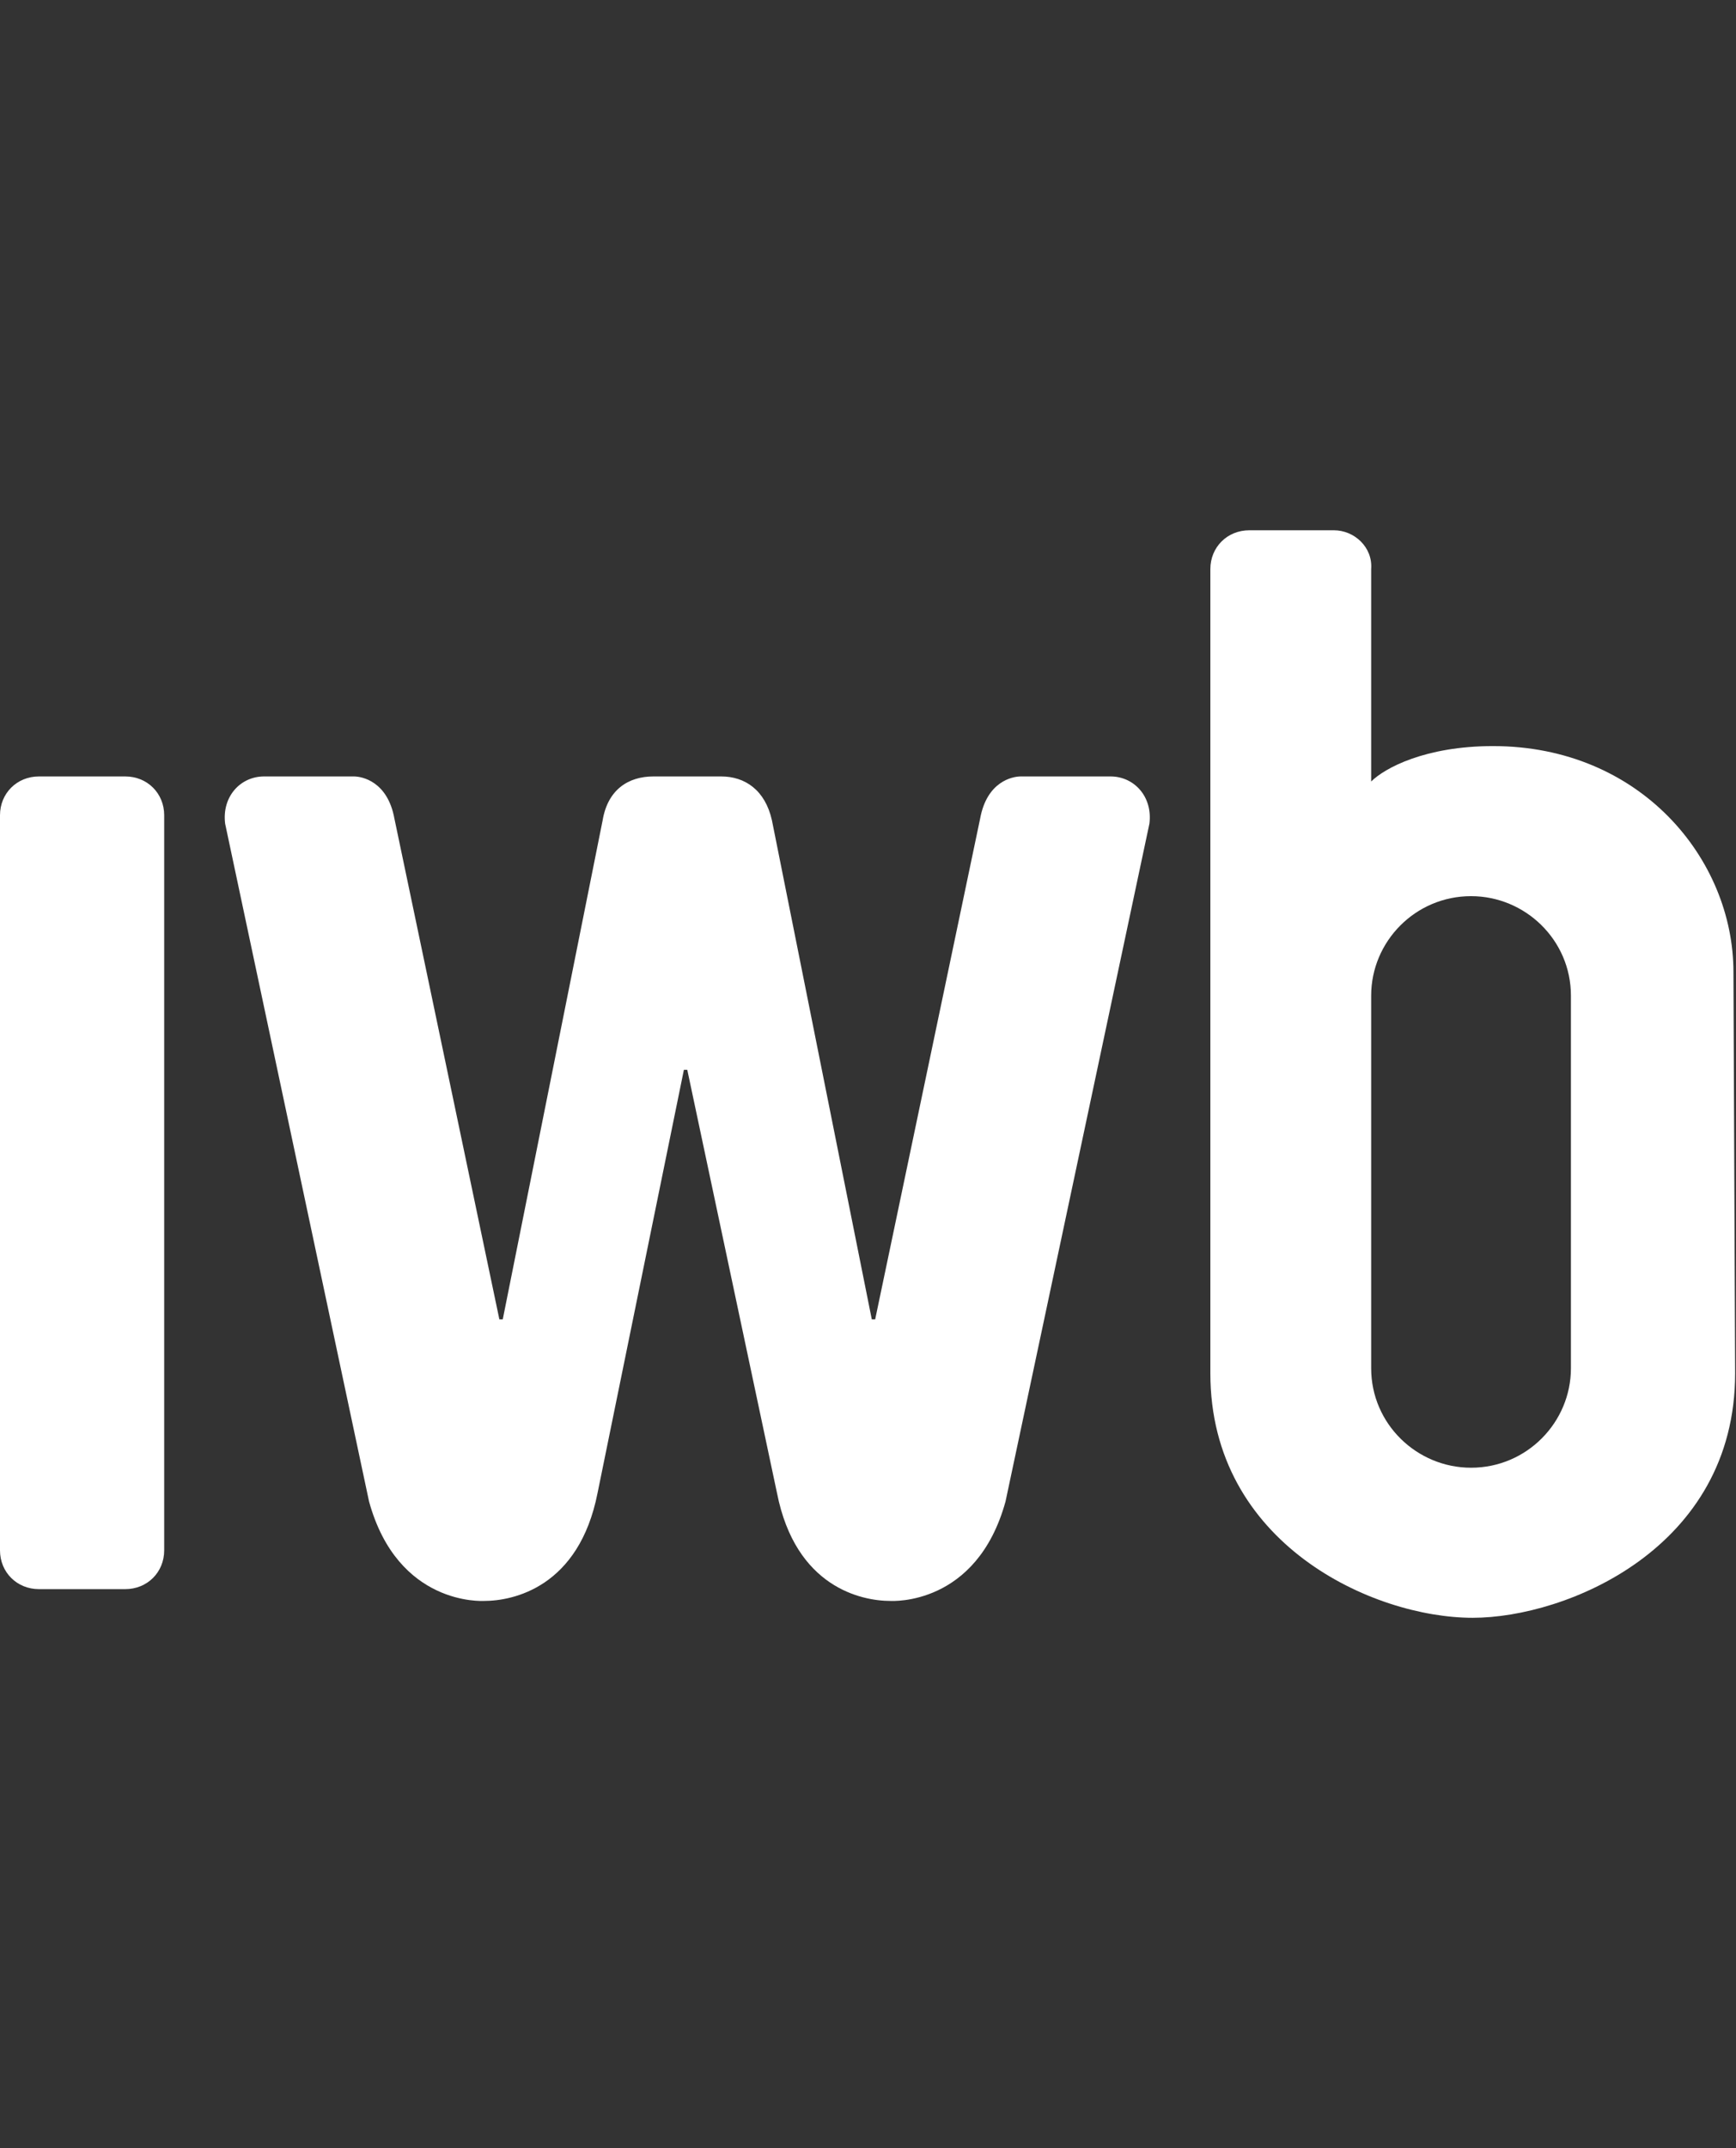
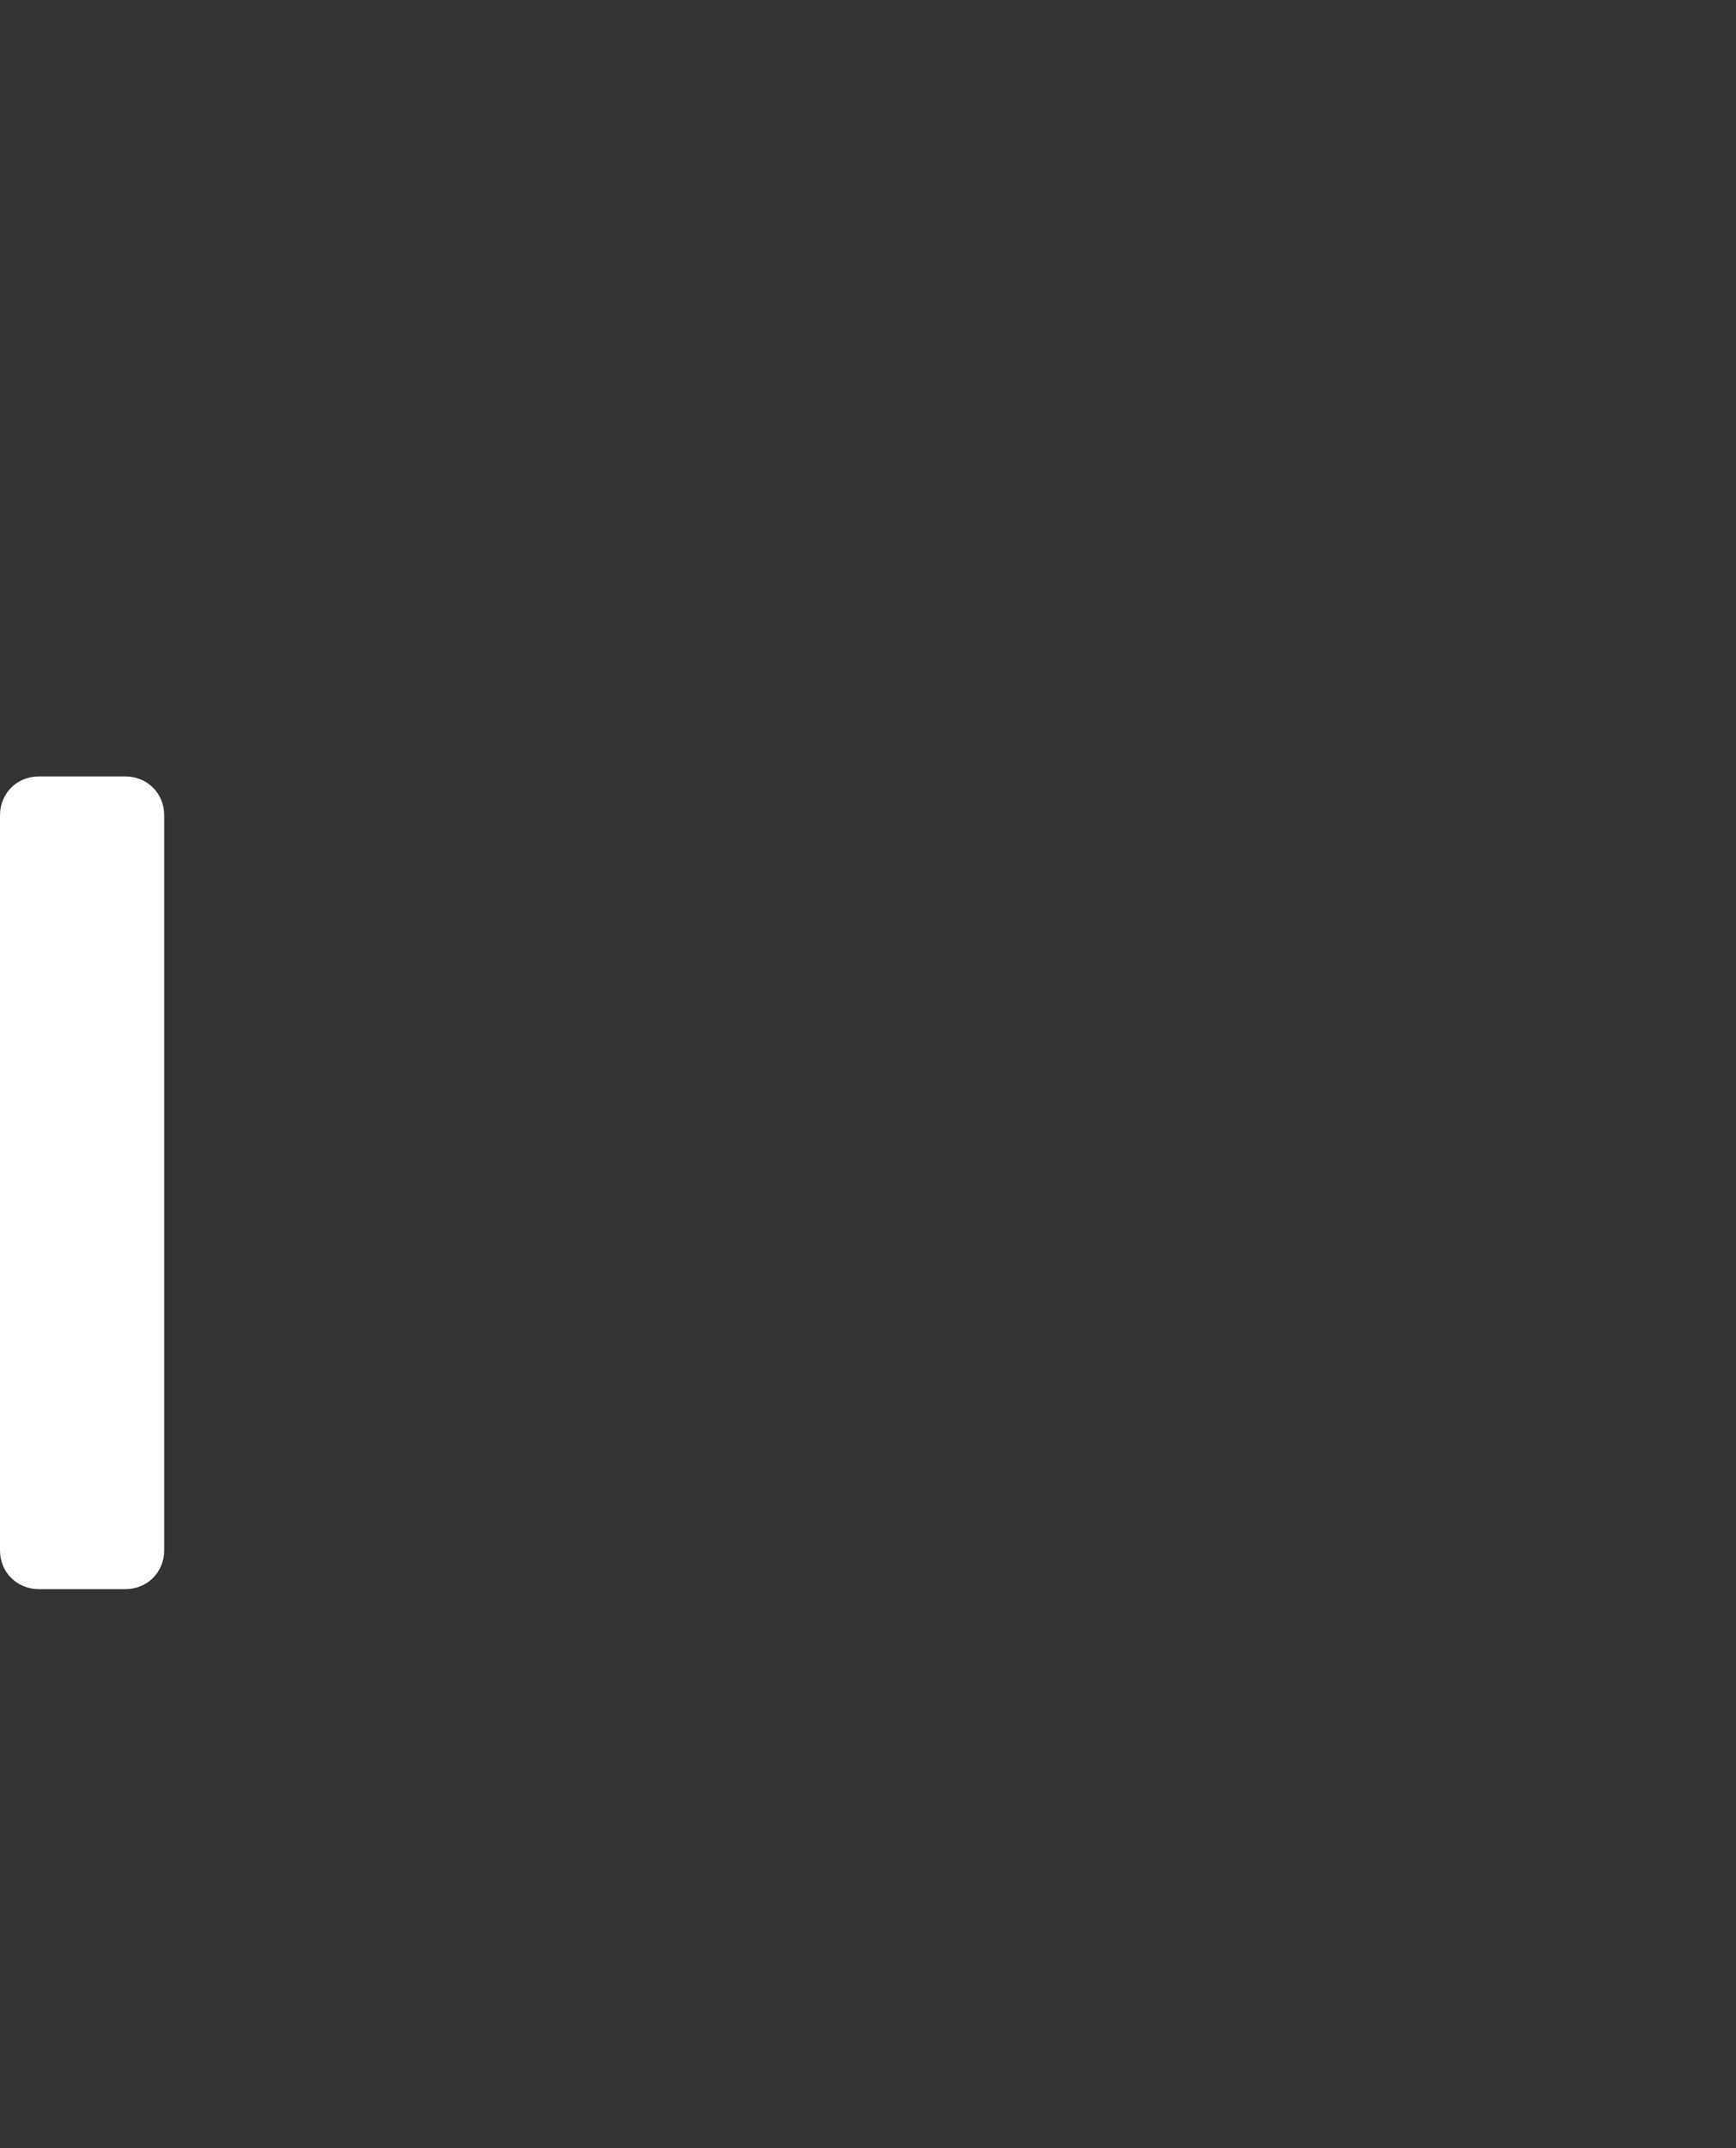
<svg xmlns="http://www.w3.org/2000/svg" width="76" height="94" viewBox="0 0 76 94" fill="none">
  <rect x="0" y="0" width="76" height="94" fill="#333333" stroke="none" />
  <path d="M7.188 67.844C7.188 68.803 6.447 69.541 5.484 69.541H1.705C0.741 69.541 0 68.803 0 67.844V35.674C0 34.715 0.741 33.977 1.705 33.977H5.484C6.448 33.977 7.188 34.715 7.188 35.674V67.844Z" fill="white" />
-   <path d="M75.888 42.536C75.888 37.593 71.811 32.649 65.364 32.649C62.4 32.649 60.621 33.608 60.028 34.199V24.902C60.102 23.943 59.287 23.205 58.398 23.205H54.692C53.729 23.205 52.988 23.943 52.988 24.902V60.097C52.988 67.549 60.102 70.795 64.475 70.795C68.551 70.795 75.962 67.77 75.962 60.097L75.888 42.536ZM68.773 59.875C68.773 62.236 66.846 64.228 64.401 64.228C62.029 64.228 60.028 62.31 60.028 59.875V43.569C60.028 41.208 61.955 39.216 64.401 39.216C66.772 39.216 68.773 41.134 68.773 43.569V59.875Z" fill="white" />
-   <path d="M31.57 33.977C32.608 33.977 33.497 34.567 33.794 35.896L38.166 57.736H38.314L42.909 35.822C43.205 34.199 44.317 33.977 44.688 33.977H48.615C49.653 33.977 50.468 34.863 50.32 36.043L44.021 65.704C42.761 70.279 39.055 70.057 38.981 70.057C37.721 70.057 34.831 69.467 34.016 65.335L30.088 46.815H29.94L26.16 65.335C25.345 69.467 22.455 70.057 21.195 70.057C21.121 70.057 17.416 70.279 16.156 65.704L9.856 36.043C9.708 34.863 10.523 33.977 11.561 33.977H15.489C15.859 33.977 16.971 34.199 17.267 35.822L21.862 57.736H22.01L26.383 35.896C26.605 34.568 27.494 33.977 28.606 33.977H31.57Z" fill="white" />
</svg>